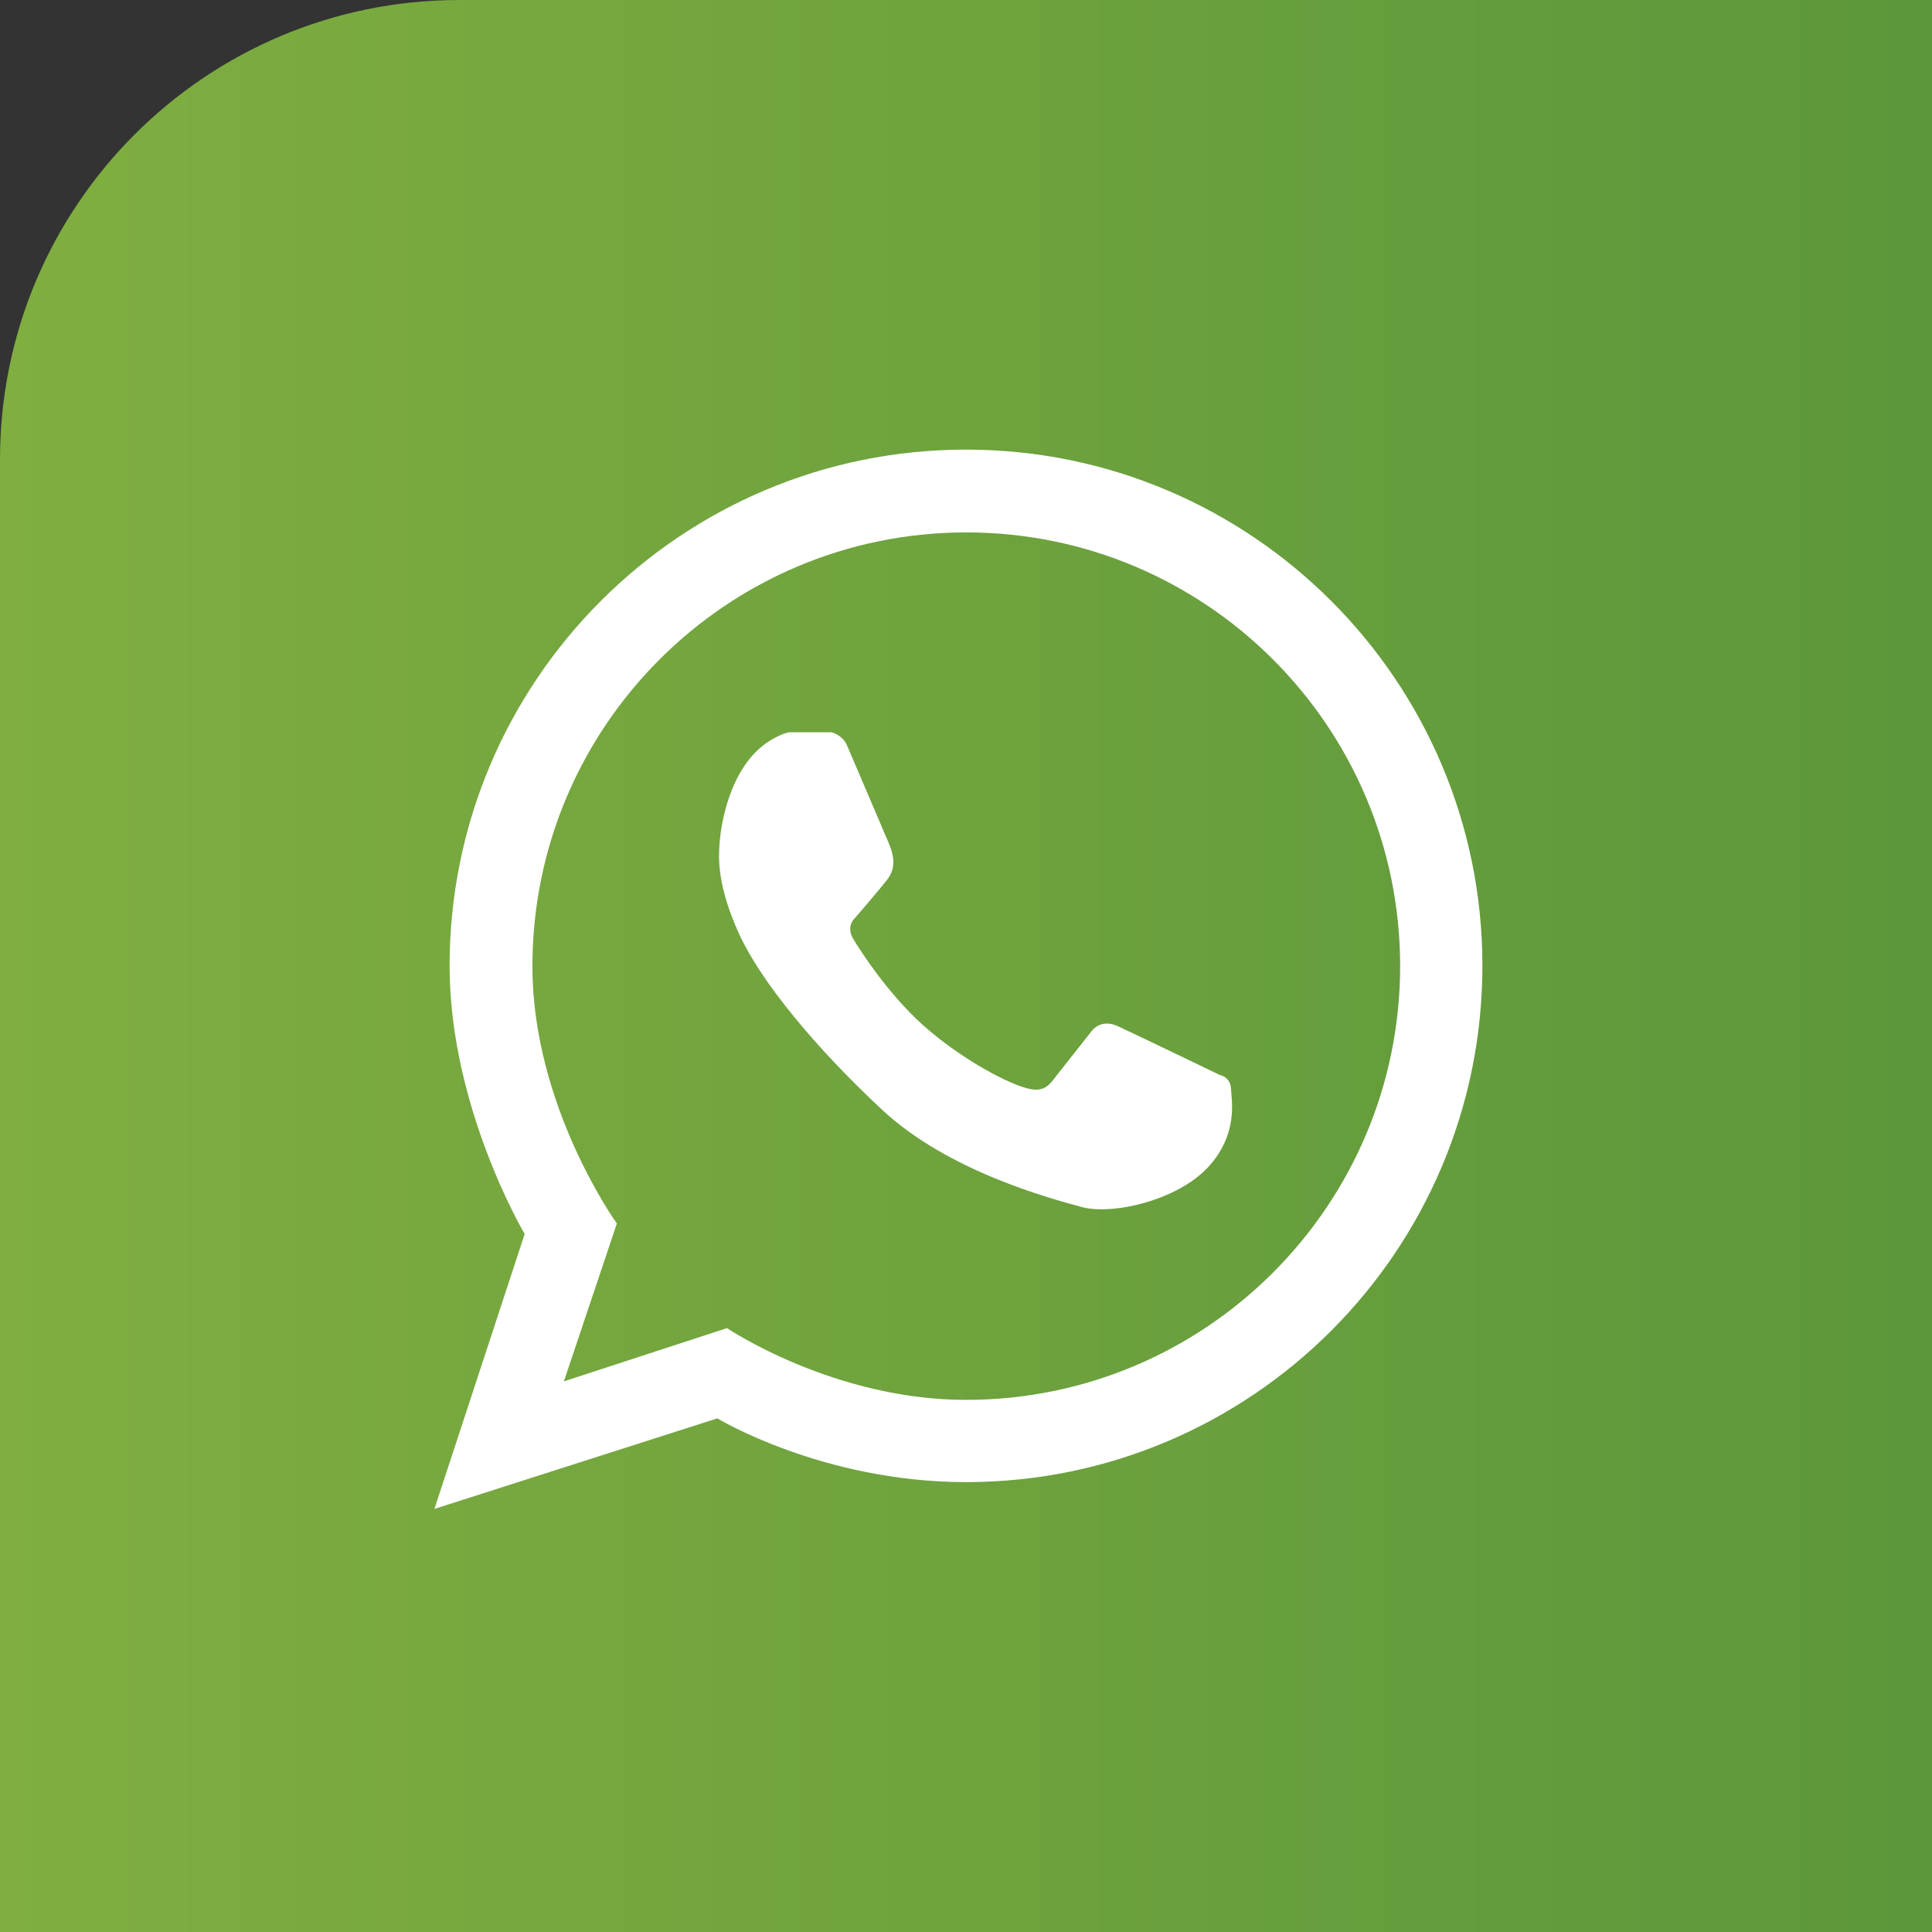
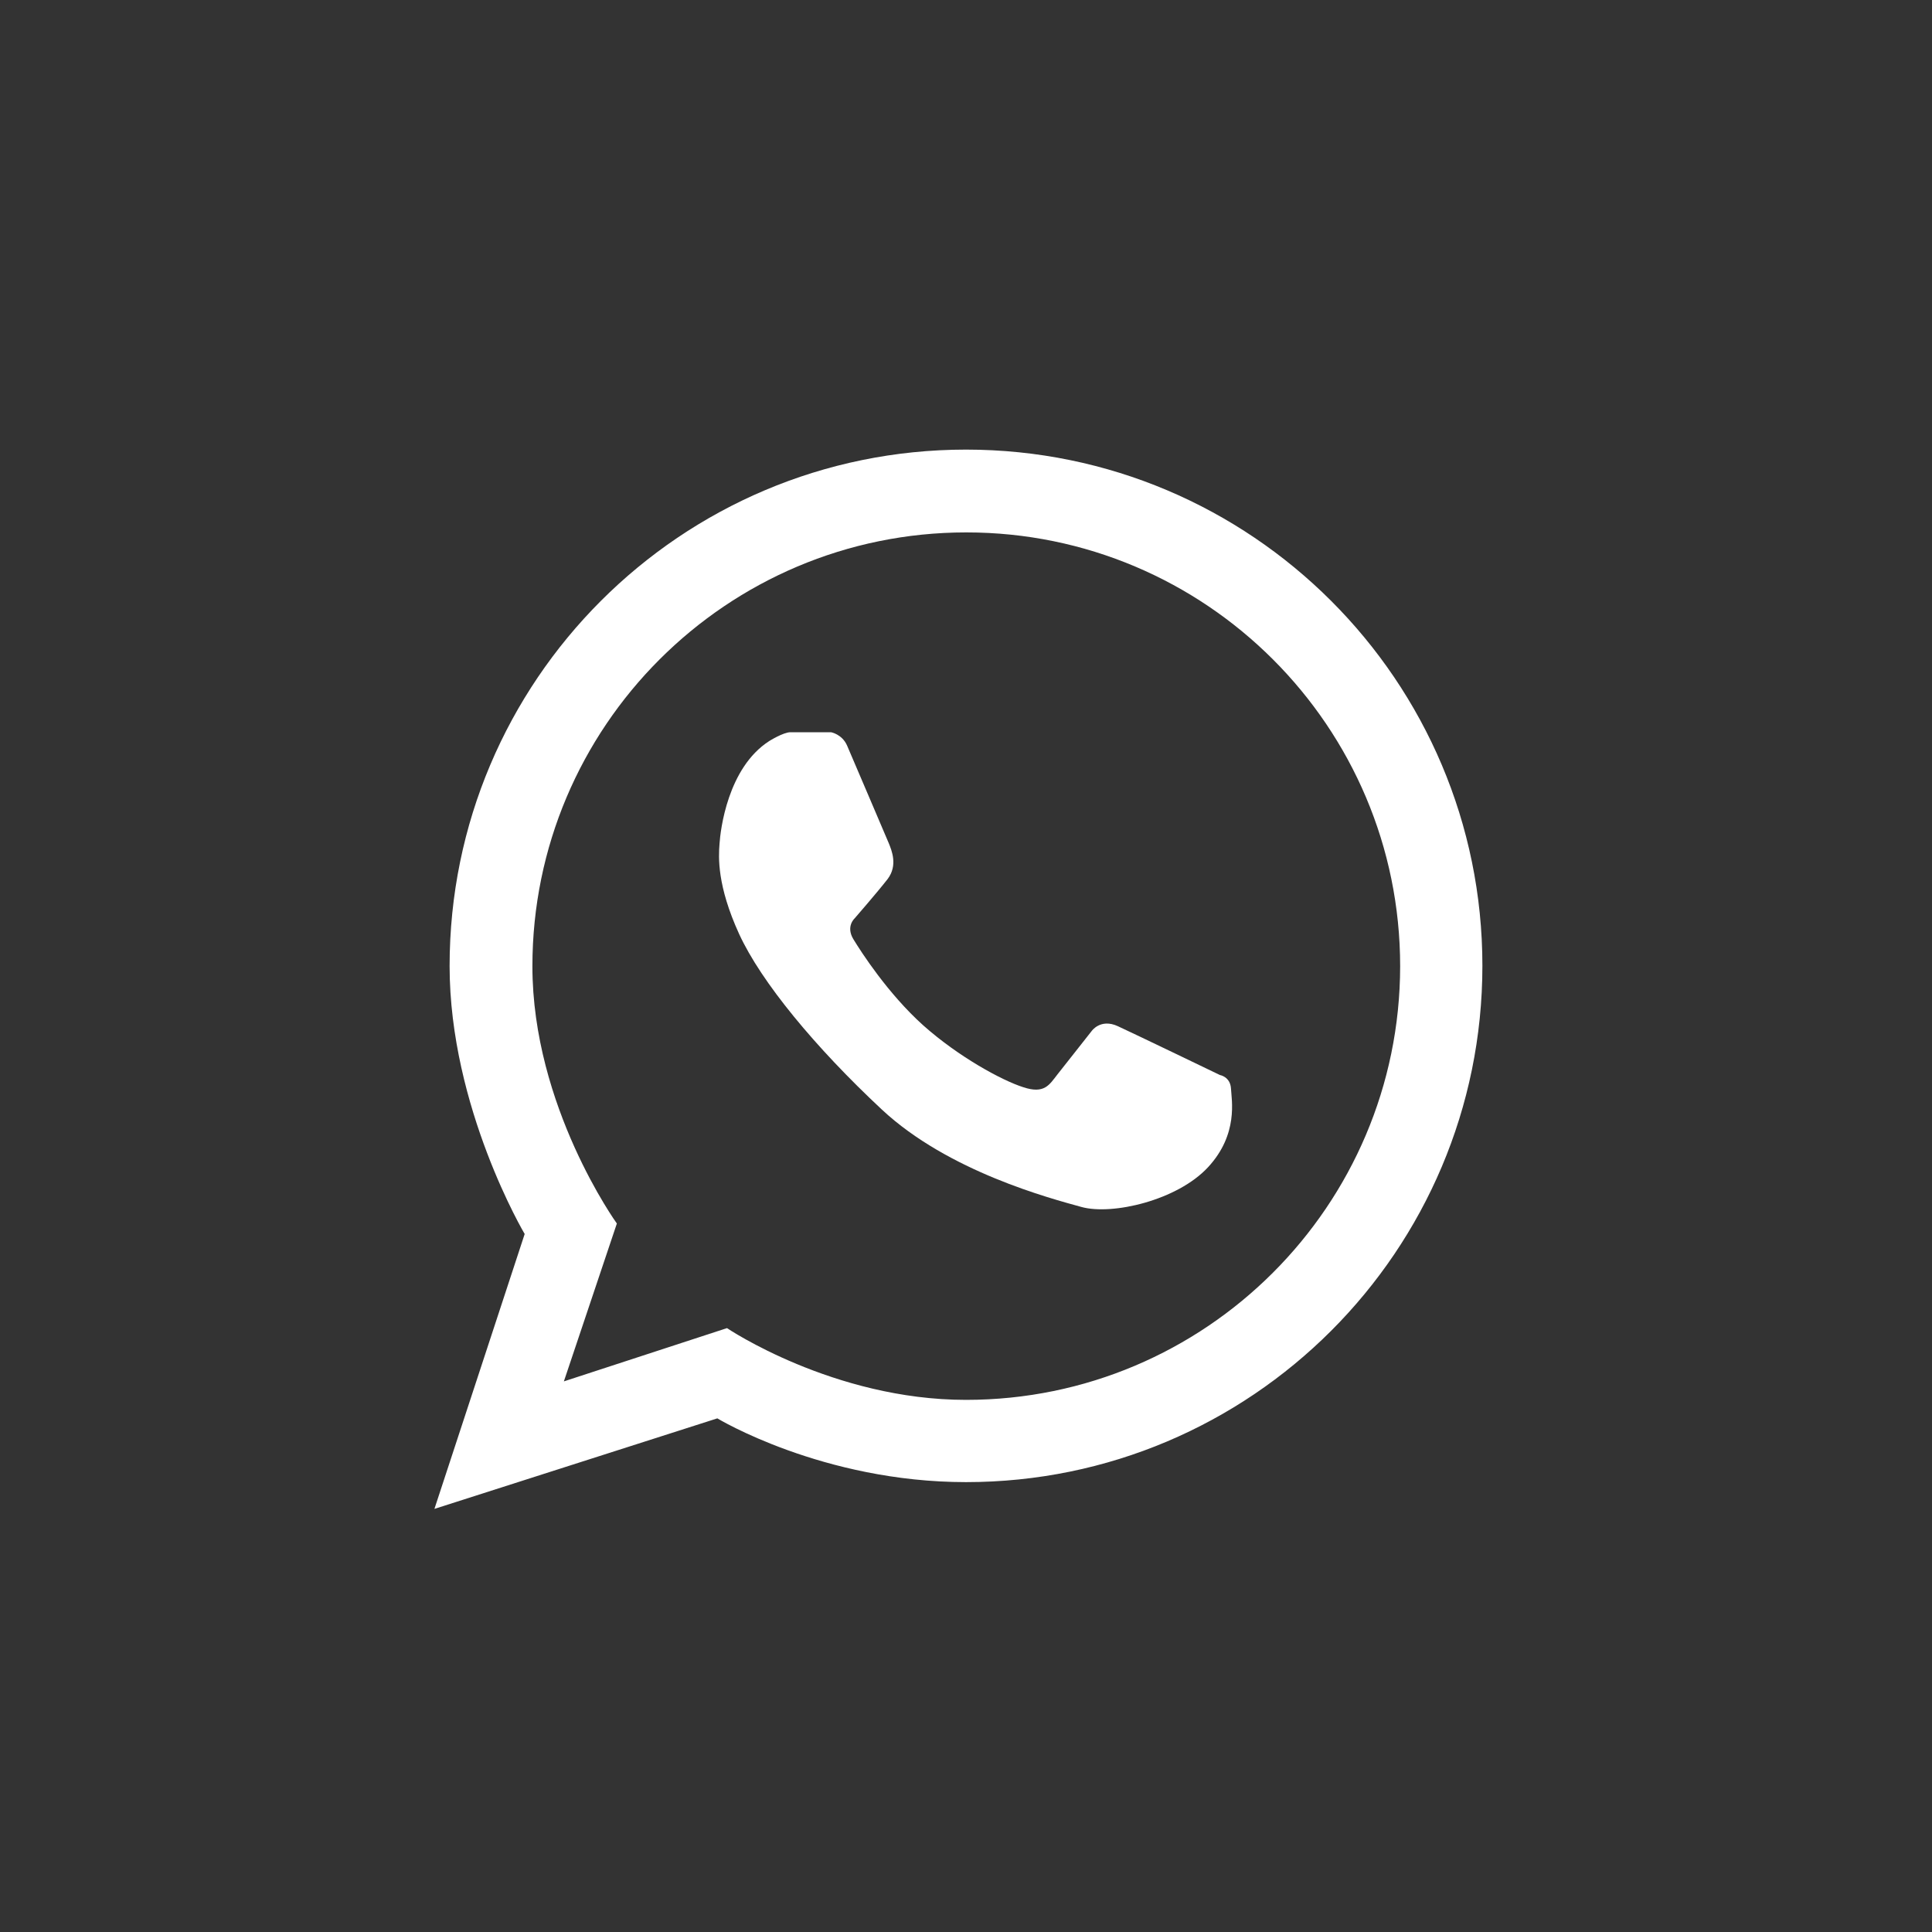
<svg xmlns="http://www.w3.org/2000/svg" version="1.1" id="Camada_1" x="0px" y="0px" viewBox="0 0 70 70" style="enable-background:new 0 0 70 70;" xml:space="preserve">
  <rect x="0" y="0" width="70" height="70" fill="#333333" stroke="none" />
  <style type="text/css">
	.st0{fill:url(#SVGID_1_);}
	.st1{fill:#FFFFFF;}
</style>
  <linearGradient id="SVGID_1_" gradientUnits="userSpaceOnUse" x1="0" y1="35" x2="70" y2="35">
    <stop offset="0" style="stop-color:#80AE40" />
    <stop offset="1" style="stop-color:#5C973B" />
  </linearGradient>
-   <path class="st0" d="M70,70H0V16.65C0,7.45,7.45,0,16.65,0H70V70z" />
  <g>
    <path class="st1" d="M35,16.29c-10.33,0-18.71,8.38-18.71,18.71c0,5.13,2.72,9.71,2.72,9.71l-3.27,9.96l10.25-3.28   c0,0,3.81,2.31,9.01,2.31c10.33,0,18.71-8.38,18.71-18.71C53.71,24.67,45.33,16.29,35,16.29z M35,50.72c-4.81,0-8.66-2.6-8.66-2.6   l-5.91,1.93l1.92-5.72c0,0-3.06-4.24-3.06-9.32c0-8.68,7.04-15.72,15.72-15.72c8.68,0,15.72,7.04,15.72,15.72   C50.72,43.68,43.68,50.72,35,50.72z" />
    <path class="st1" d="M27.87,26.85c0,0,0.51-0.32,0.77-0.32c0.26,0,1.47,0,1.47,0s0.4,0.07,0.58,0.48c0.18,0.41,1.42,3.33,1.52,3.56   c0.09,0.23,0.33,0.78-0.05,1.28c-0.39,0.5-1.2,1.43-1.2,1.43s-0.32,0.29-0.04,0.75c0.28,0.46,1.25,1.97,2.53,3.12   c1.28,1.14,2.84,1.99,3.62,2.24c0.78,0.26,0.95-0.09,1.25-0.47c0.3-0.38,1.23-1.56,1.23-1.56s0.32-0.47,0.95-0.18   c0.63,0.29,3.7,1.77,3.7,1.77s0.37,0.06,0.4,0.48c0.02,0.42,0.28,1.66-0.83,2.86c-1.11,1.2-3.47,1.75-4.59,1.44   c-1.12-0.31-4.82-1.28-7.23-3.53s-4.37-4.62-5.17-6.36c-0.8-1.75-0.75-2.78-0.71-3.27C26.1,30.09,26.36,27.82,27.87,26.85z" />
  </g>
</svg>